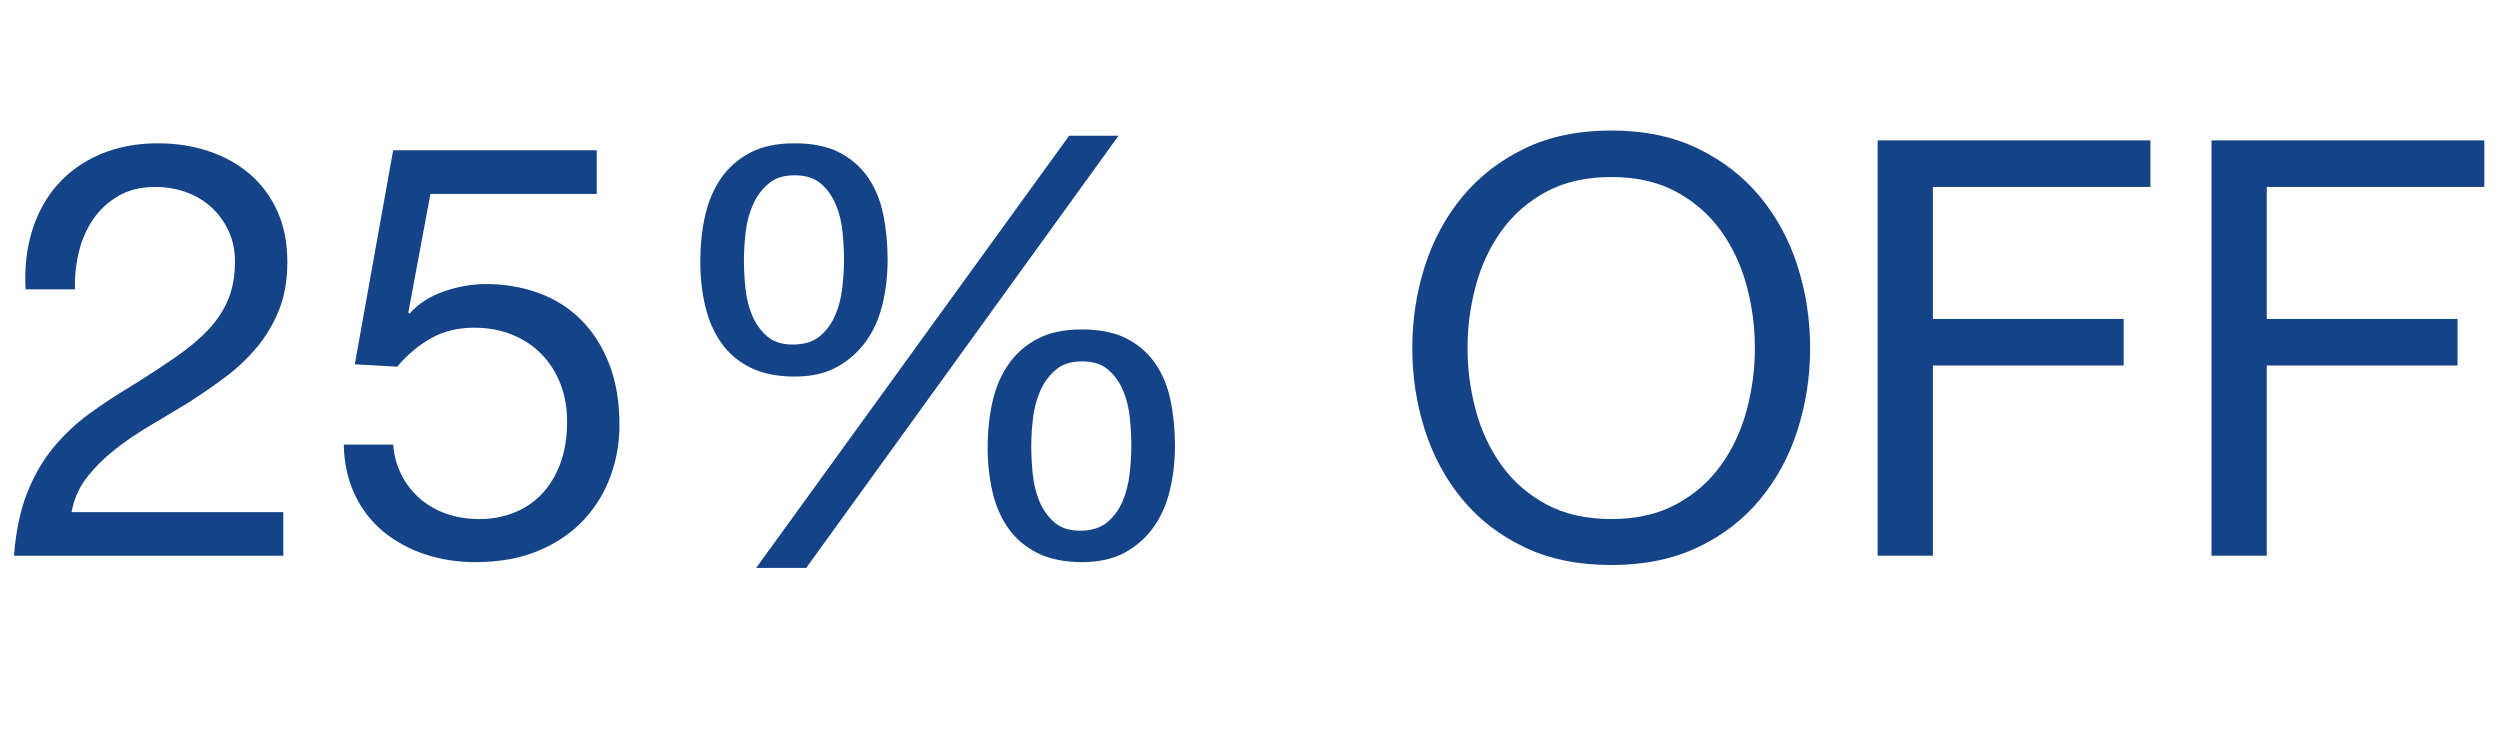
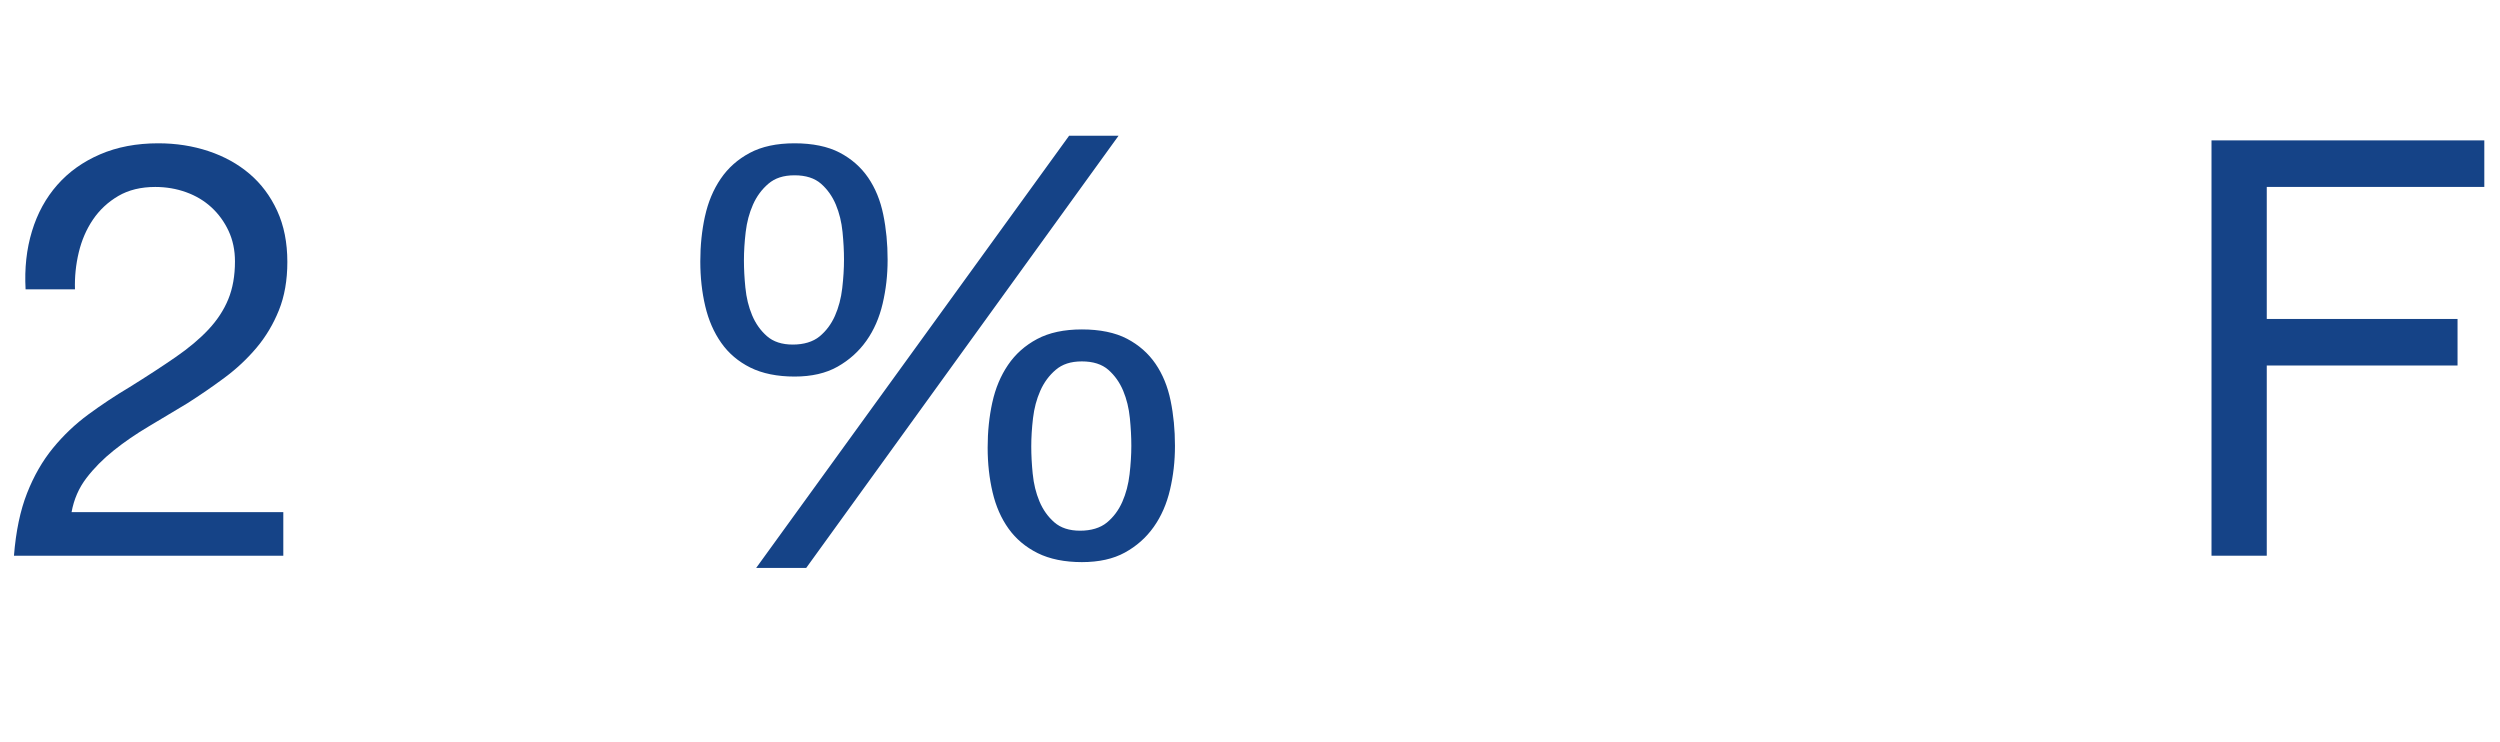
<svg xmlns="http://www.w3.org/2000/svg" id="Capa_1" version="1.1" viewBox="0 0 1096.3 325.4">
  <defs>
    <style>
      .st0 {
        fill: #154387;
      }
    </style>
  </defs>
  <path class="st0" d="M14.03,101.36c2.38-7.82,6.08-14.58,11.1-20.28,5.01-5.7,11.26-10.16,18.75-13.39,7.48-3.23,15.98-4.85,25.51-4.85,7.82,0,15.18,1.15,22.06,3.44,6.89,2.3,12.88,5.61,17.98,9.95,5.1,4.34,9.14,9.74,12.12,16.2,2.97,6.46,4.46,13.95,4.46,22.45,0,8-1.24,15.05-3.7,21.17-2.47,6.12-5.74,11.61-9.82,16.45-4.08,4.85-8.76,9.23-14.03,13.14-5.27,3.91-10.71,7.65-16.32,11.22-5.61,3.4-11.22,6.76-16.83,10.08-5.61,3.32-10.76,6.85-15.43,10.59-4.68,3.74-8.67,7.78-11.99,12.12-3.32,4.34-5.48,9.31-6.5,14.92h92.85v19.13H6.12c.85-10.71,2.76-19.85,5.74-27.42,2.97-7.56,6.76-14.16,11.35-19.77s9.78-10.54,15.56-14.79c5.78-4.25,11.82-8.25,18.11-11.99,7.65-4.76,14.37-9.14,20.15-13.14,5.78-3.99,10.59-8.03,14.41-12.12s6.72-8.5,8.67-13.26c1.95-4.76,2.93-10.29,2.93-16.58,0-4.93-.94-9.39-2.81-13.39-1.87-3.99-4.38-7.44-7.52-10.33-3.15-2.89-6.85-5.1-11.1-6.63-4.25-1.53-8.76-2.3-13.52-2.3-6.29,0-11.69,1.32-16.2,3.95-4.51,2.64-8.21,6.08-11.1,10.33-2.89,4.25-4.97,9.06-6.25,14.41s-1.83,10.76-1.66,16.2H11.22c-.51-9.18.42-17.68,2.81-25.51Z" />
-   <path class="st0" d="M188.75,85.03l-9.69,52.03.51.51c3.91-4.42,8.97-7.69,15.18-9.82,6.21-2.12,12.37-3.19,18.49-3.19,7.99,0,15.56,1.28,22.7,3.83s13.35,6.42,18.62,11.61c5.27,5.19,9.44,11.65,12.5,19.39,3.06,7.74,4.59,16.79,4.59,27.17,0,7.65-1.32,15.09-3.95,22.32-2.64,7.23-6.59,13.65-11.86,19.26-5.27,5.61-11.86,10.08-19.77,13.39-7.91,3.32-17.13,4.97-27.68,4.97-7.82,0-15.18-1.15-22.06-3.44-6.89-2.3-12.97-5.61-18.24-9.95-5.27-4.34-9.44-9.73-12.5-16.2-3.06-6.46-4.68-13.77-4.85-21.94h21.68c.34,4.59,1.49,8.89,3.44,12.88,1.95,4,4.59,7.48,7.91,10.46,3.32,2.98,7.23,5.27,11.73,6.89,4.5,1.62,9.48,2.42,14.92,2.42,5.1,0,9.99-.89,14.67-2.68,4.67-1.79,8.76-4.46,12.24-8.04,3.48-3.57,6.25-8.03,8.29-13.39s3.06-11.61,3.06-18.75c0-5.95-.98-11.43-2.93-16.45-1.96-5.01-4.72-9.35-8.29-13.01-3.57-3.65-7.87-6.5-12.88-8.54-5.02-2.04-10.59-3.06-16.71-3.06-7.14,0-13.48,1.57-19,4.72-5.53,3.15-10.42,7.27-14.67,12.37l-18.62-1.02,16.83-93.87h89.28v19.13h-72.95Z" />
  <path class="st0" d="M309.15,94.85c1.36-6.21,3.65-11.69,6.89-16.45,3.23-4.76,7.48-8.54,12.75-11.35,5.27-2.81,11.82-4.21,19.64-4.21s14.58,1.36,19.77,4.08c5.19,2.72,9.35,6.38,12.5,10.97,3.14,4.59,5.36,9.99,6.63,16.2,1.28,6.21,1.91,12.8,1.91,19.77s-.73,13.05-2.17,19.26c-1.45,6.21-3.83,11.65-7.14,16.32-3.32,4.68-7.52,8.46-12.63,11.35-5.1,2.89-11.39,4.34-18.88,4.34s-14.12-1.32-19.39-3.95c-5.27-2.63-9.53-6.25-12.75-10.84-3.23-4.59-5.57-9.95-7.01-16.07-1.45-6.12-2.17-12.67-2.17-19.64s.68-13.56,2.04-19.77ZM326.88,126.23c.42,4.34,1.4,8.33,2.93,11.99,1.53,3.66,3.7,6.72,6.5,9.18,2.81,2.47,6.59,3.7,11.35,3.7s8.84-1.19,11.73-3.57c2.89-2.38,5.14-5.4,6.76-9.05,1.61-3.65,2.68-7.69,3.19-12.12.51-4.42.77-8.58.77-12.5s-.22-7.78-.64-12.12c-.43-4.34-1.4-8.33-2.93-11.99-1.53-3.65-3.7-6.72-6.5-9.18-2.81-2.46-6.68-3.7-11.61-3.7s-8.59,1.24-11.48,3.7c-2.89,2.47-5.15,5.53-6.76,9.18-1.62,3.66-2.68,7.65-3.19,11.99-.51,4.34-.77,8.46-.77,12.37s.21,7.78.64,12.12ZM490.51,59.52l-136.97,189.52h-21.94L468.83,59.52h21.68ZM435.16,176.47c1.36-6.21,3.65-11.69,6.89-16.45,3.23-4.76,7.48-8.54,12.75-11.35,5.27-2.81,11.82-4.21,19.64-4.21s14.58,1.36,19.77,4.08c5.19,2.72,9.35,6.38,12.5,10.97,3.14,4.59,5.36,9.99,6.63,16.2,1.28,6.21,1.91,12.8,1.91,19.77s-.73,13.05-2.17,19.26c-1.45,6.21-3.83,11.65-7.14,16.33-3.32,4.68-7.52,8.42-12.63,11.22-5.1,2.81-11.4,4.21-18.88,4.21s-14.12-1.32-19.39-3.95c-5.27-2.63-9.53-6.21-12.75-10.71-3.23-4.5-5.57-9.82-7.01-15.94-1.45-6.12-2.17-12.67-2.17-19.64s.68-13.56,2.04-19.77ZM452.88,207.85c.42,4.34,1.4,8.33,2.93,11.99,1.53,3.66,3.7,6.72,6.5,9.18,2.81,2.47,6.59,3.7,11.35,3.7s8.84-1.19,11.73-3.57c2.89-2.38,5.14-5.4,6.76-9.06,1.61-3.65,2.68-7.69,3.19-12.12.51-4.42.77-8.58.77-12.5s-.22-7.78-.64-12.12c-.43-4.34-1.4-8.33-2.93-11.99-1.53-3.65-3.7-6.72-6.5-9.18-2.81-2.46-6.68-3.7-11.61-3.7s-8.59,1.24-11.48,3.7c-2.89,2.47-5.15,5.53-6.76,9.18-1.62,3.66-2.68,7.65-3.19,11.99-.51,4.34-.77,8.46-.77,12.37s.21,7.78.64,12.12Z" />
-   <path class="st0" d="M624.8,116.79c3.66-11.48,9.14-21.64,16.45-30.48,7.31-8.84,16.41-15.9,27.29-21.17,10.88-5.27,23.55-7.91,38.01-7.91s27.12,2.64,38.01,7.91c10.88,5.27,19.98,12.33,27.29,21.17,7.31,8.84,12.79,19,16.45,30.48,3.65,11.48,5.48,23.43,5.48,35.84s-1.83,24.36-5.48,35.84c-3.66,11.48-9.14,21.64-16.45,30.48-7.31,8.84-16.41,15.86-27.29,21.04-10.88,5.18-23.55,7.78-38.01,7.78s-27.12-2.59-38.01-7.78c-10.88-5.19-19.98-12.2-27.29-21.04-7.31-8.84-12.8-19-16.45-30.48-3.66-11.48-5.48-23.42-5.48-35.84s1.83-24.36,5.48-35.84ZM647.12,179.79c2.38,8.93,6.12,16.96,11.22,24.1,5.1,7.14,11.65,12.88,19.64,17.22,7.99,4.34,17.51,6.5,28.57,6.5s20.57-2.17,28.57-6.5c7.99-4.34,14.54-10.08,19.64-17.22,5.1-7.14,8.84-15.18,11.22-24.1,2.38-8.93,3.57-17.98,3.57-27.17s-1.19-18.24-3.57-27.17c-2.38-8.93-6.12-16.96-11.22-24.1s-11.65-12.88-19.64-17.22c-8-4.34-17.52-6.5-28.57-6.5s-20.58,2.17-28.57,6.5c-7.99,4.34-14.54,10.08-19.64,17.22s-8.84,15.18-11.22,24.1c-2.38,8.93-3.57,17.98-3.57,27.17s1.19,18.24,3.57,27.17Z" />
-   <path class="st0" d="M943.01,61.56v20.41h-95.4v57.9h83.66v20.41h-83.66v83.41h-24.23V61.56h119.63Z" />
  <path class="st0" d="M1089.42,61.56v20.41h-95.4v57.9h83.66v20.41h-83.66v83.41h-24.23V61.56h119.63Z" />
</svg>